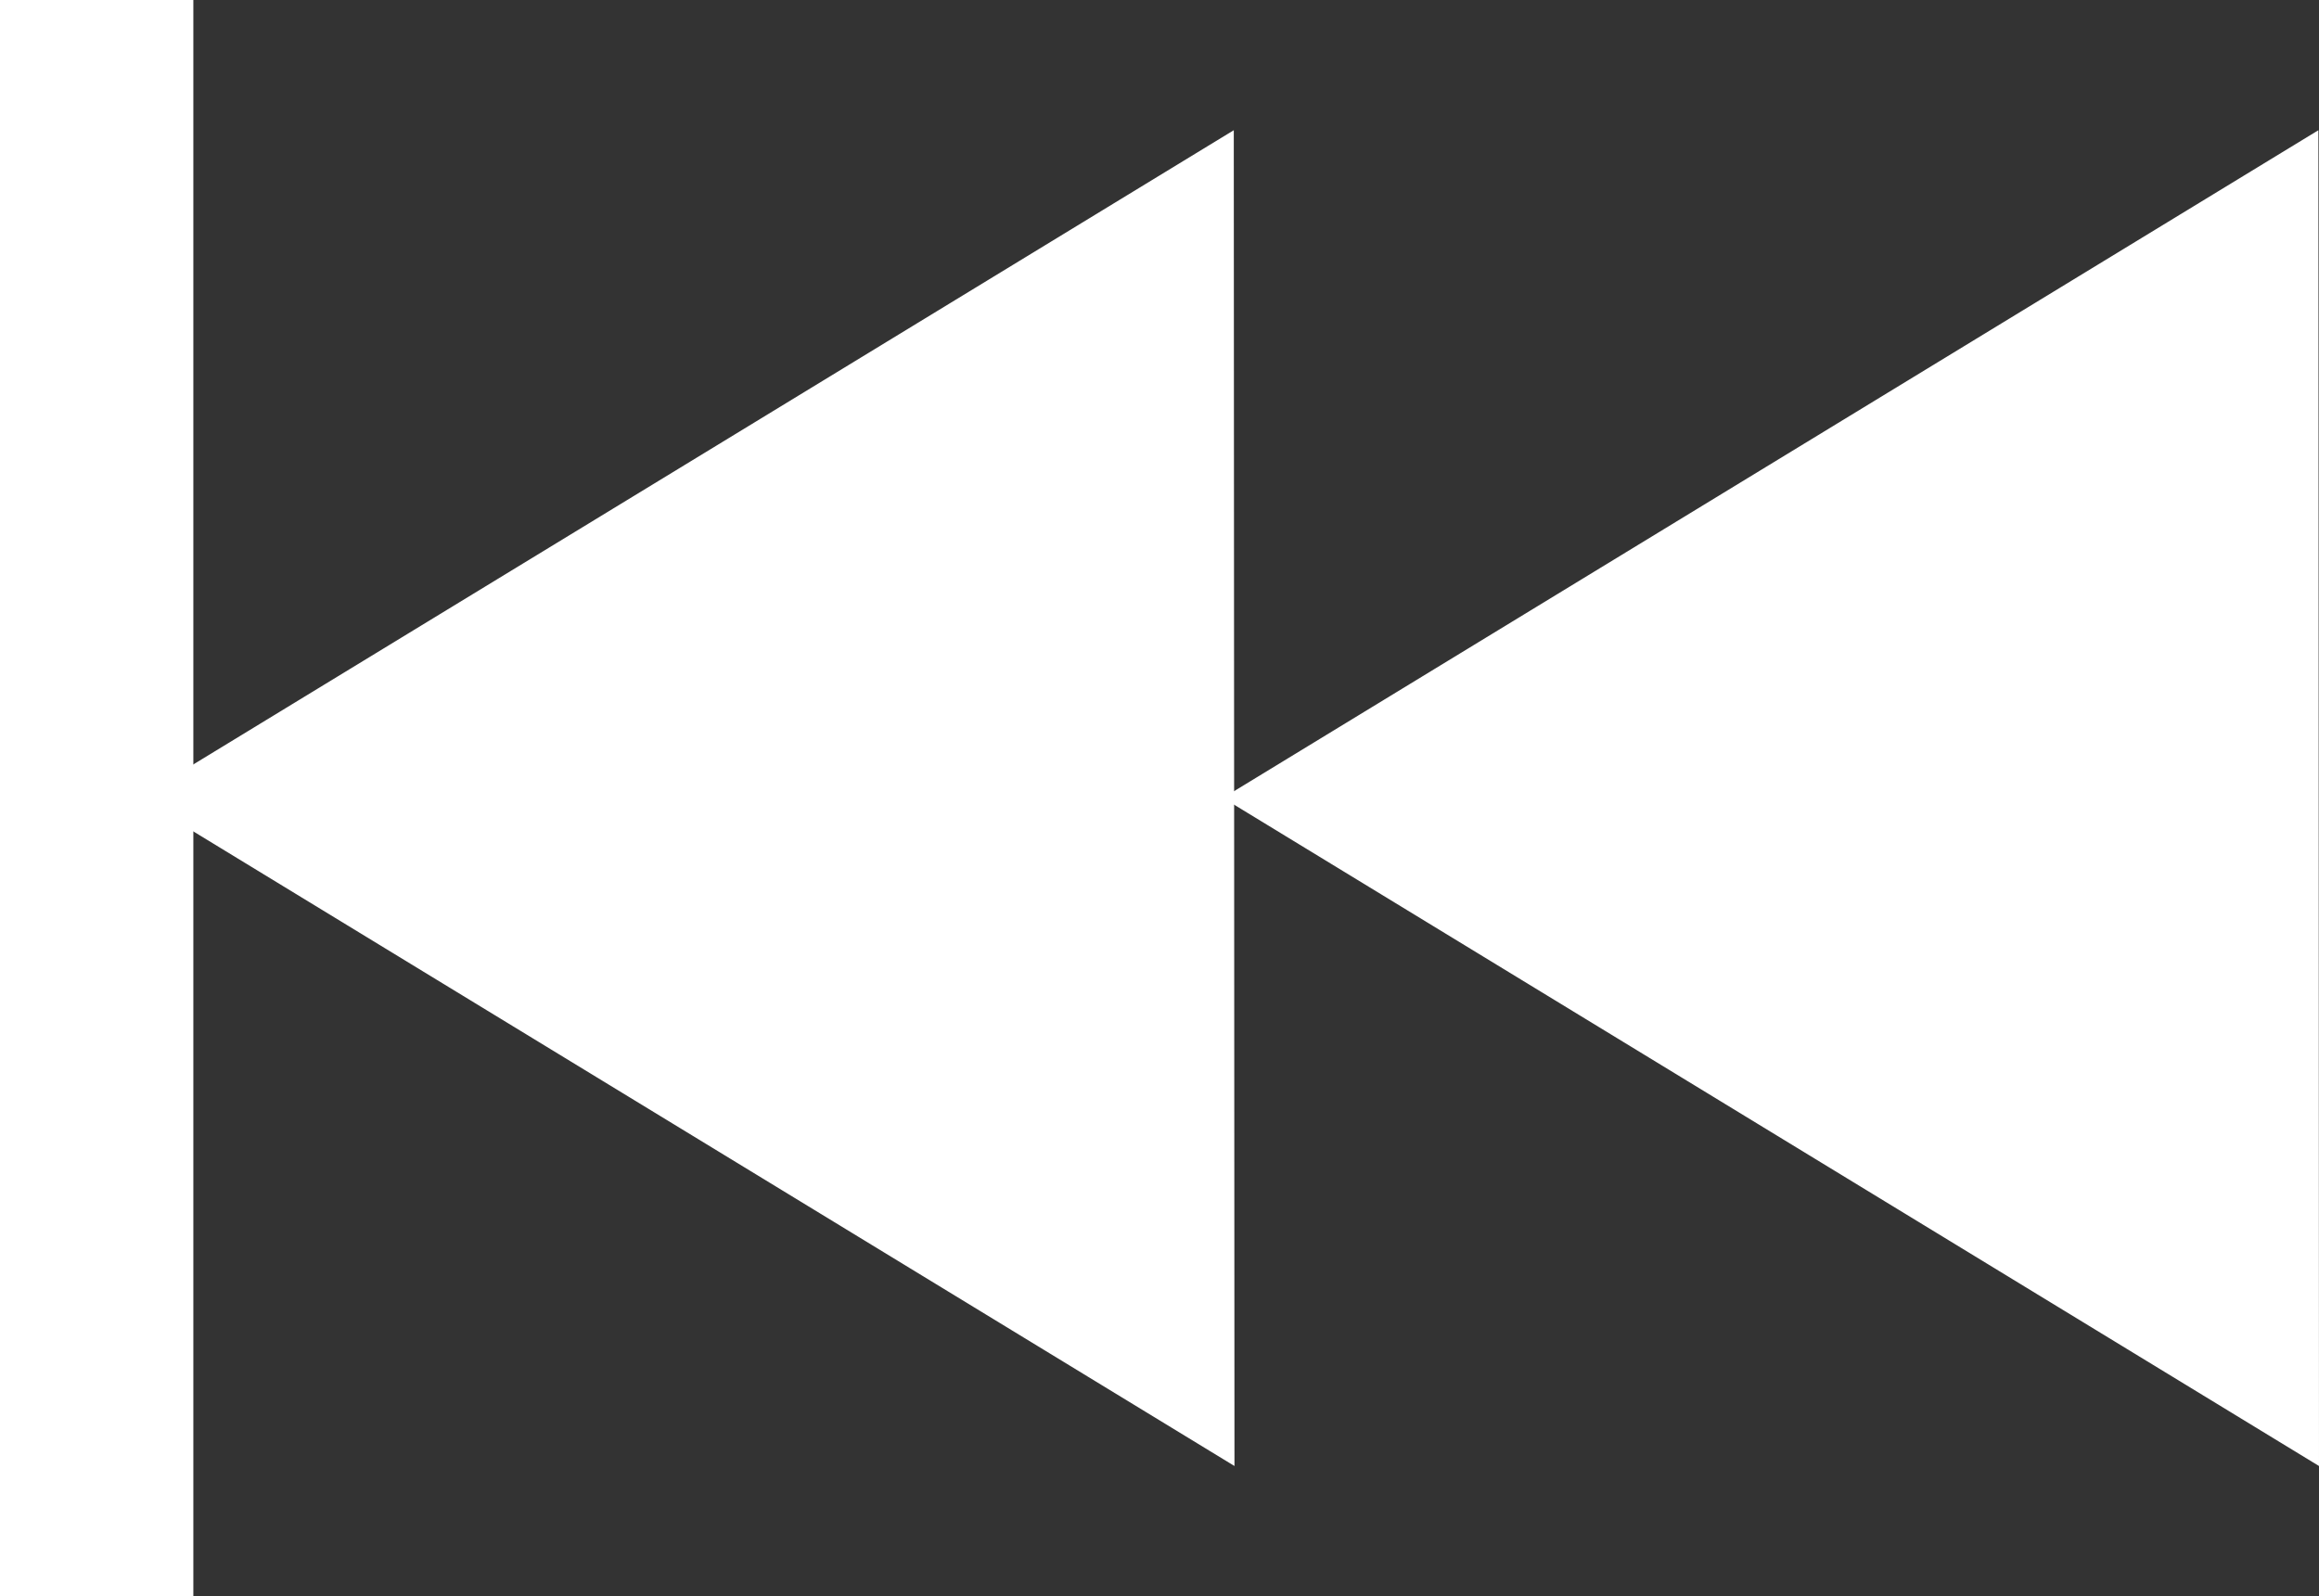
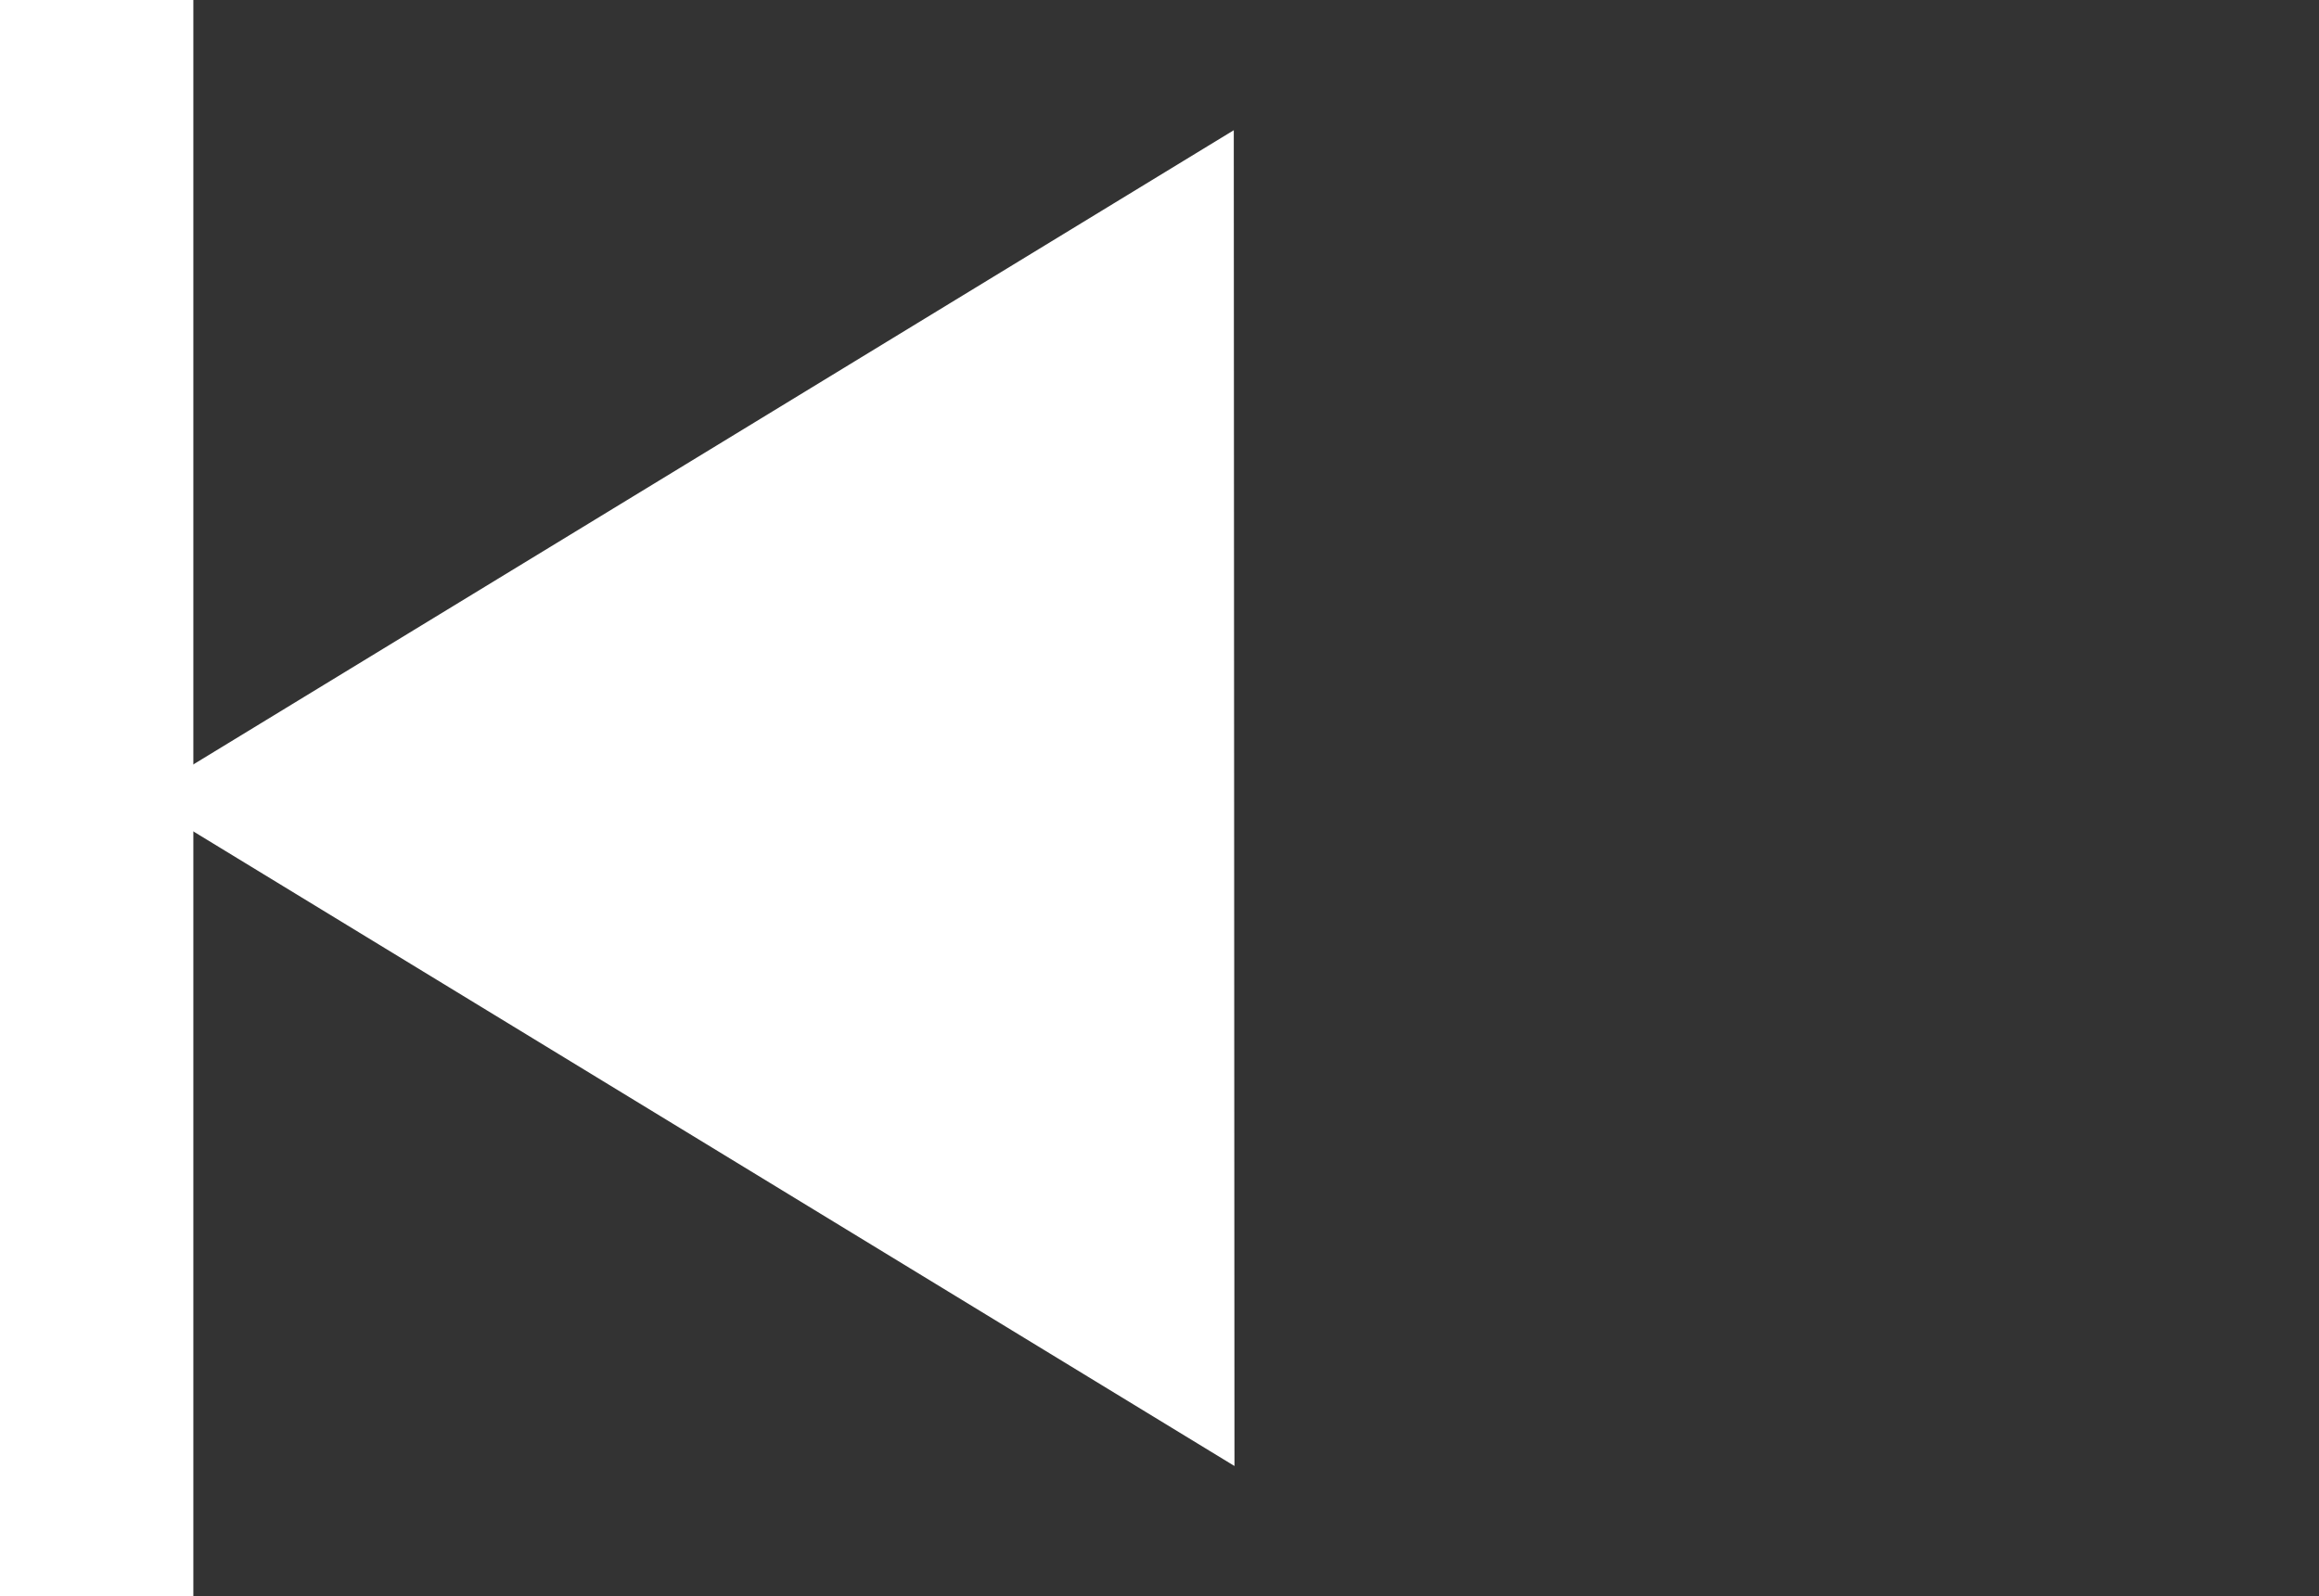
<svg xmlns="http://www.w3.org/2000/svg" version="1.1" id="Layer_1" x="0px" y="0px" width="30.5px" height="21px" viewBox="0 0 30.5 21" enable-background="new 0 0 30.5 21" xml:space="preserve">
  <rect x="0" y="0" width="30.5" height="21" fill="#333333" stroke="none" />
  <g>
    <g>
      <path fill-rule="evenodd" clip-rule="evenodd" fill="#FFFFFF" d="M16.227,1.713c-4.81,2.933-9.589,5.848-14.407,8.784    c4.818,2.937,9.595,5.851,14.416,8.789L16.227,1.713z" />
    </g>
    <g>
-       <path fill-rule="evenodd" clip-rule="evenodd" fill="#FFFFFF" d="M30.492,1.713c-4.811,2.933-9.59,5.848-14.407,8.784    c4.817,2.937,9.595,5.851,14.415,8.789L30.492,1.713z" />
-     </g>
+       </g>
    <rect fill="#FFFFFF" width="2.543" height="21" />
  </g>
</svg>